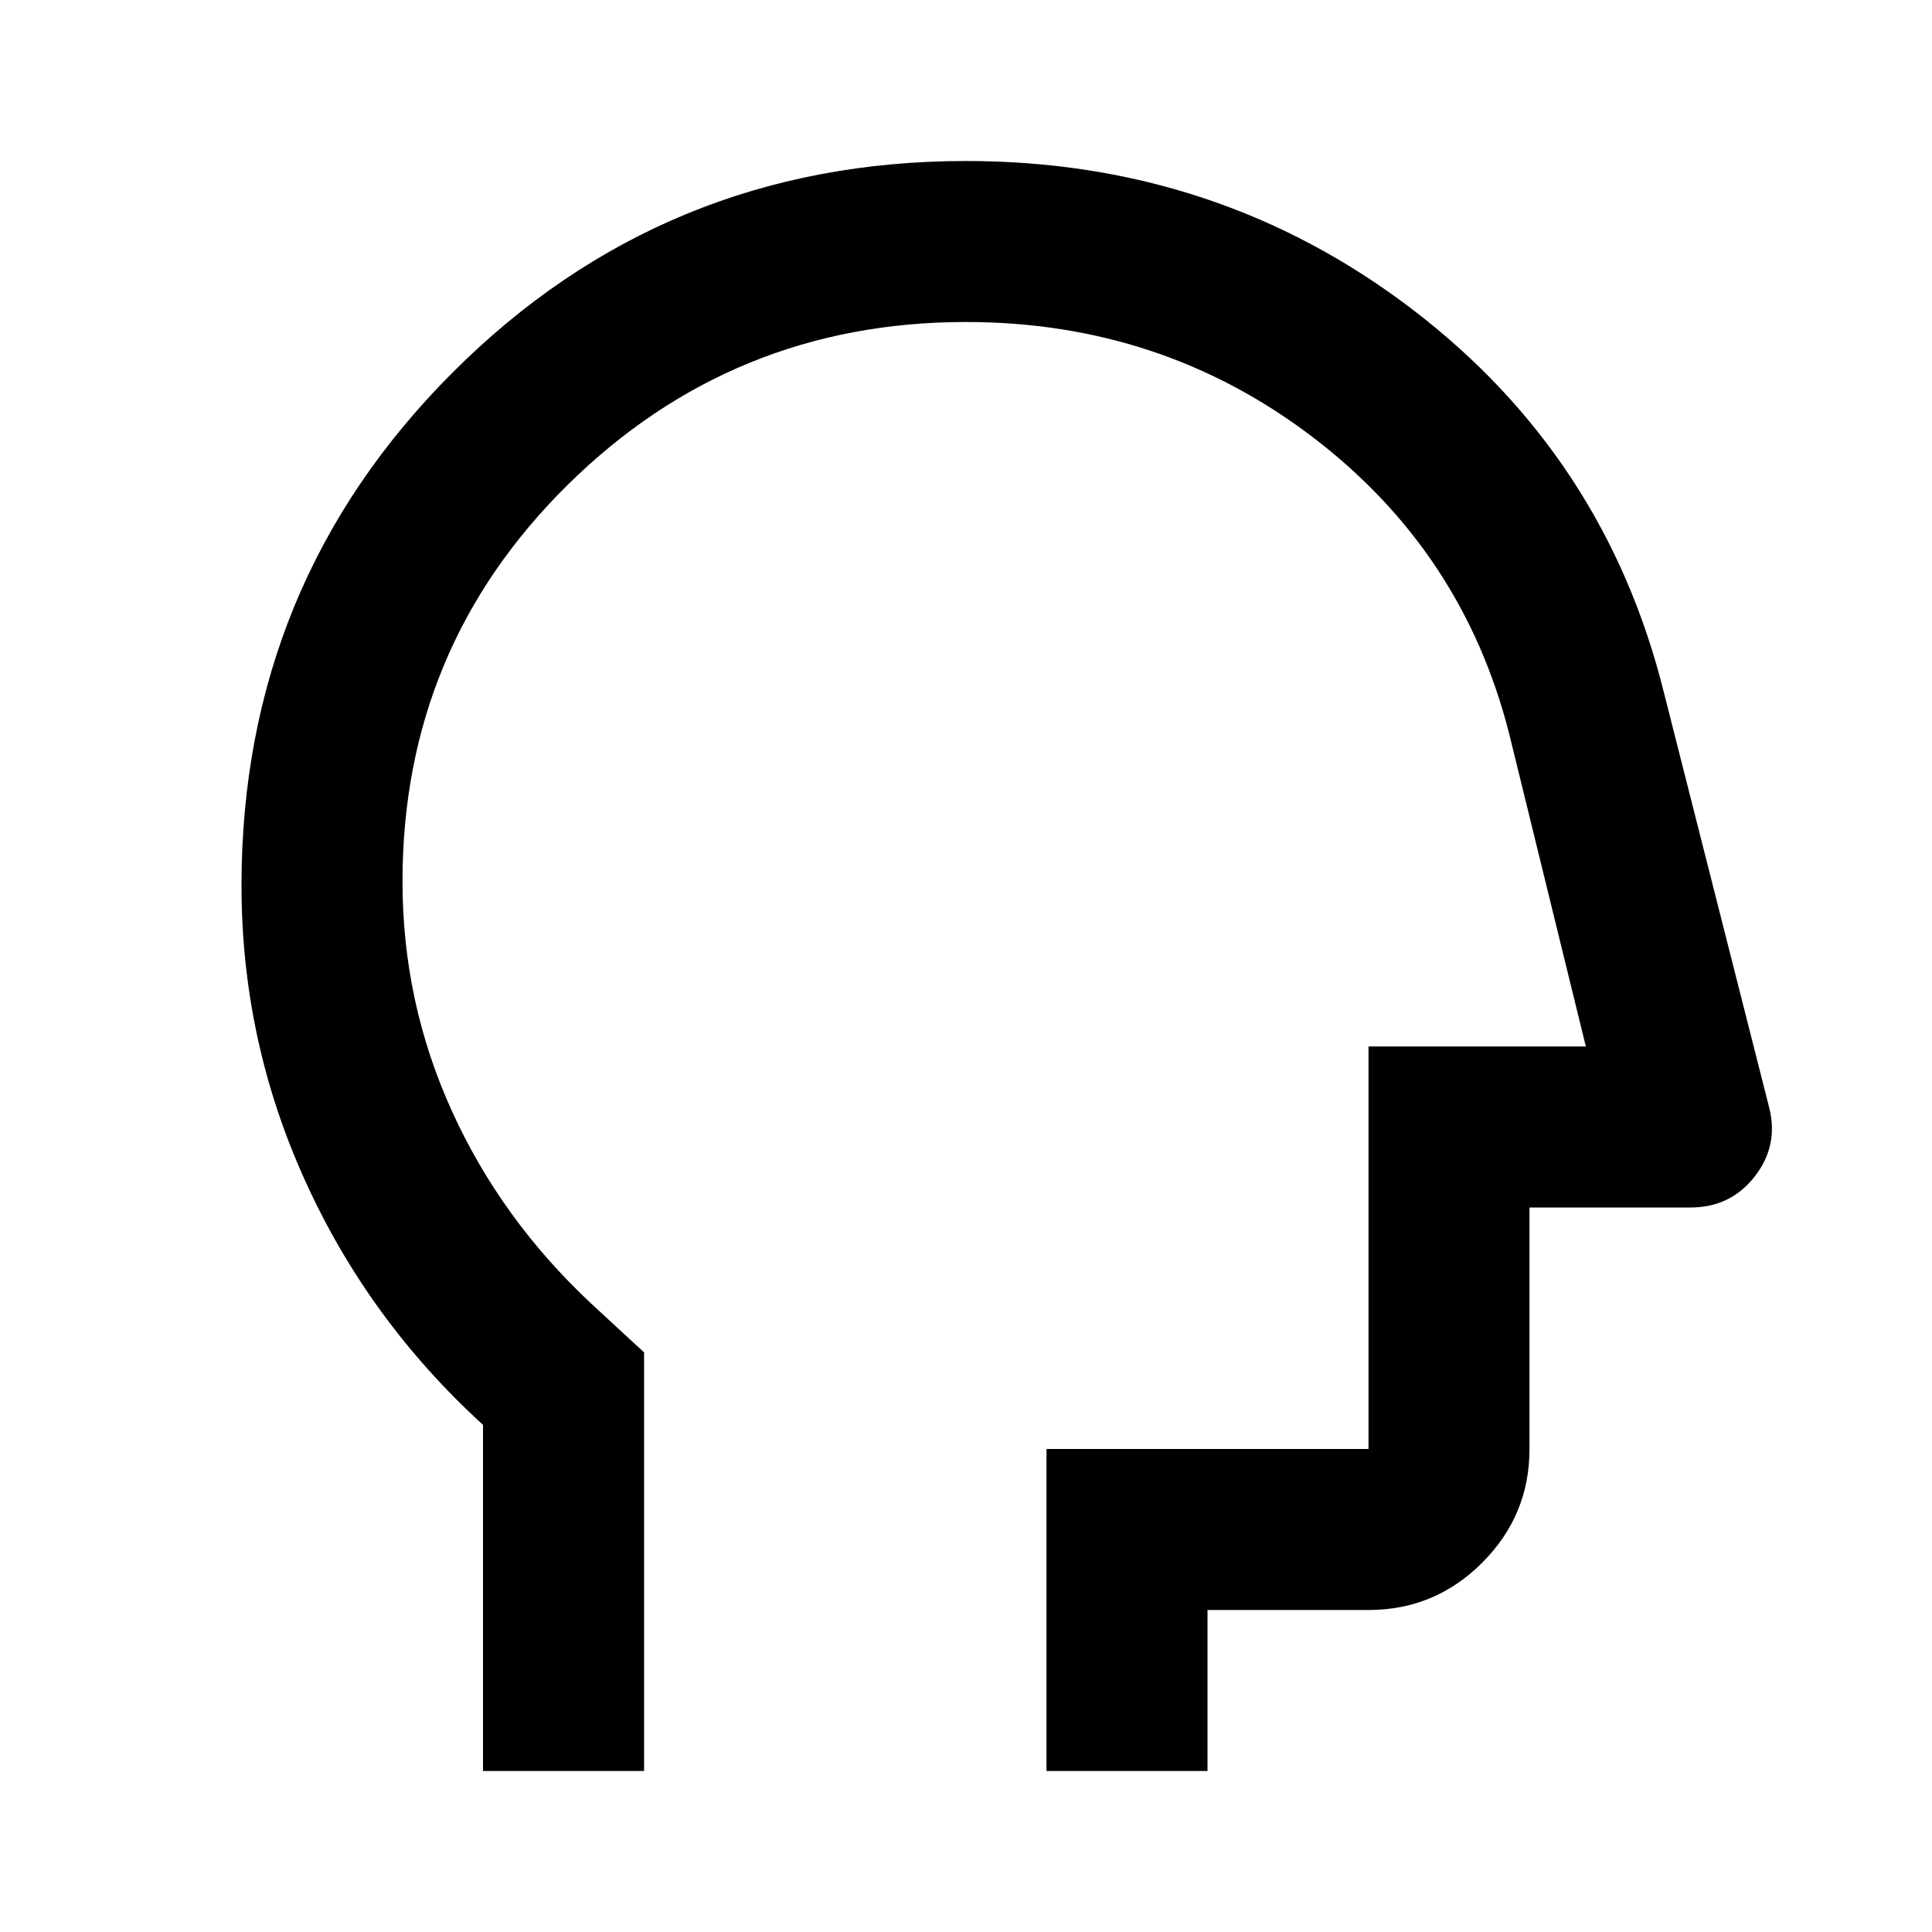
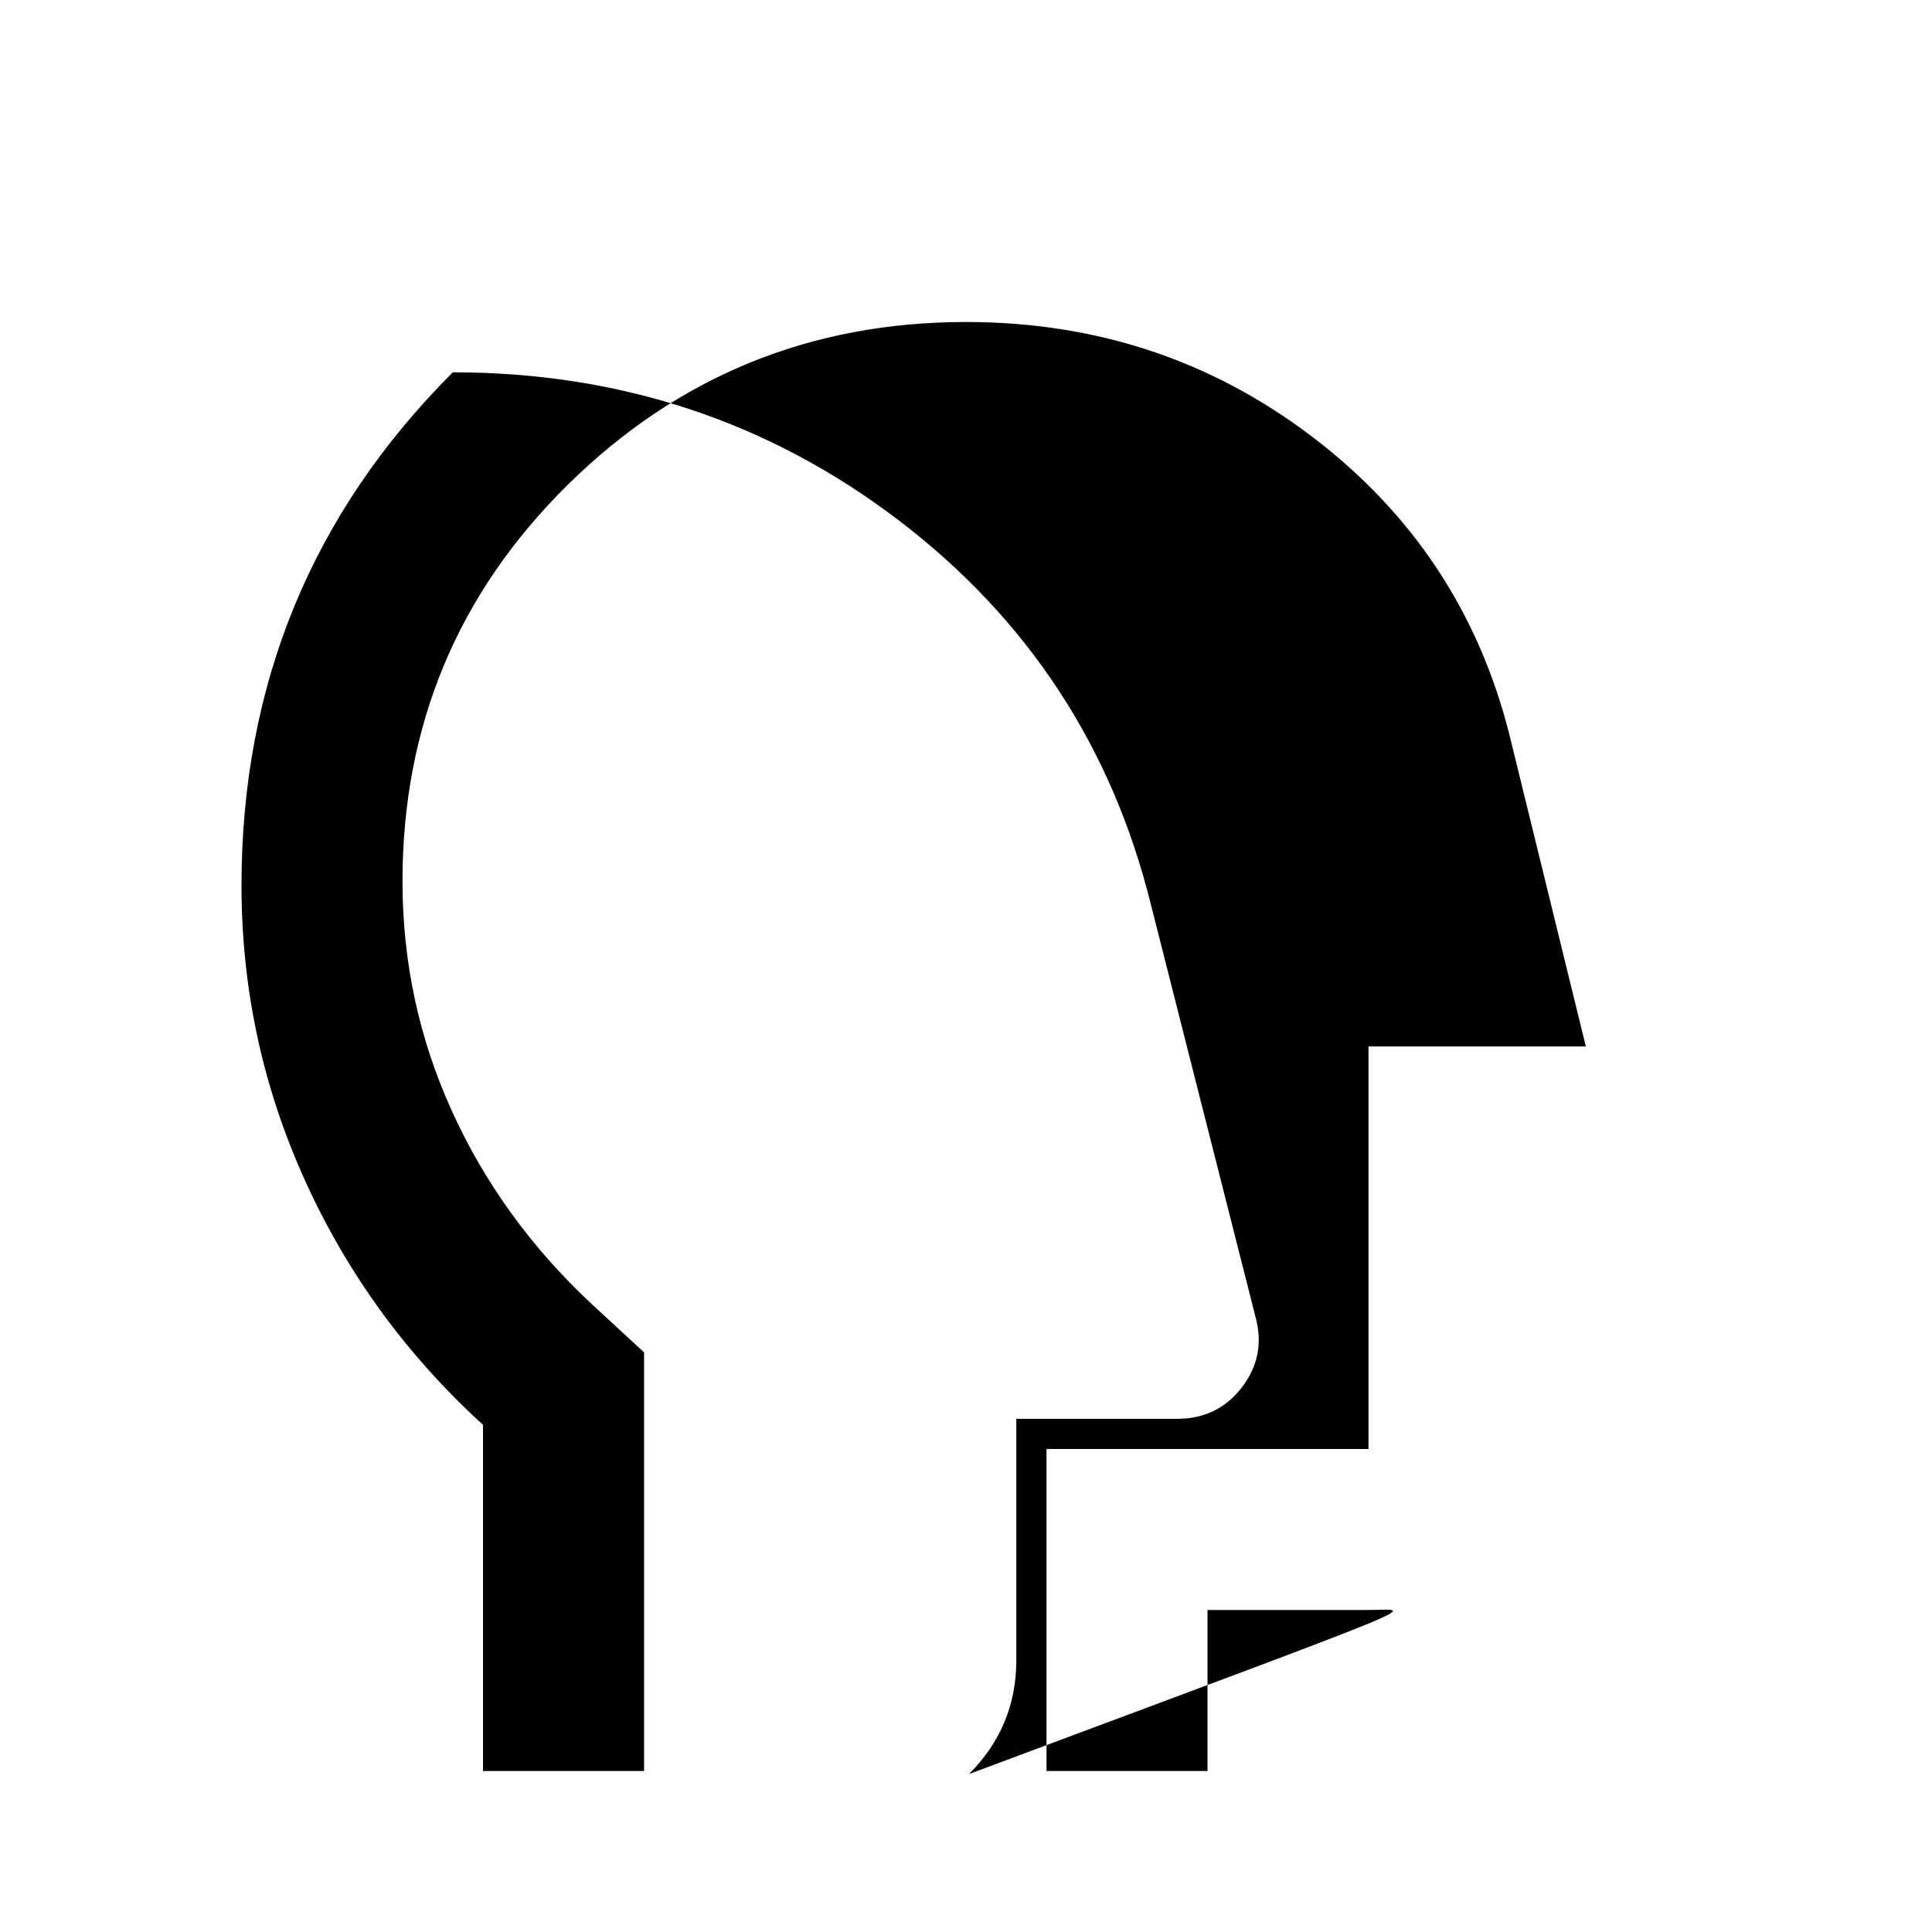
<svg xmlns="http://www.w3.org/2000/svg" width="24" height="24" viewBox="0 0 24 24" fill="none">
-   <path d="M6 22v-4.3c-.95-.867-1.688-1.879-2.212-3.038C3.263 13.504 3 12.283 3 11c0-2.5.875-4.625 2.625-6.375S9.5 2 12 2c2.083 0 3.929.613 5.537 1.837 1.608 1.225 2.654 2.821 3.138 4.787l1.3 5.125c.083.317.025.604-.175.863-.2.258-.467.388-.8.388h-2v3c0 .55-.196 1.021-.588 1.413C18.021 19.804 17.55 20 17 20h-2v2h-2v-4h4v-5h2.7l-.95-3.875c-.383-1.517-1.2-2.75-2.45-3.7C15.05 4.475 13.617 4 12 4c-1.933 0-3.583.675-4.95 2.025C5.683 7.375 5 9.017 5 10.95c0 1 .204 1.95.613 2.85.408.9.988 1.7 1.738 2.4l.65.6V22H6z" fill="#000" />
+   <path d="M6 22v-4.3c-.95-.867-1.688-1.879-2.212-3.038C3.263 13.504 3 12.283 3 11c0-2.5.875-4.625 2.625-6.375c2.083 0 3.929.613 5.537 1.837 1.608 1.225 2.654 2.821 3.138 4.787l1.3 5.125c.083.317.025.604-.175.863-.2.258-.467.388-.8.388h-2v3c0 .55-.196 1.021-.588 1.413C18.021 19.804 17.55 20 17 20h-2v2h-2v-4h4v-5h2.7l-.95-3.875c-.383-1.517-1.2-2.75-2.45-3.7C15.05 4.475 13.617 4 12 4c-1.933 0-3.583.675-4.95 2.025C5.683 7.375 5 9.017 5 10.95c0 1 .204 1.95.613 2.85.408.9.988 1.7 1.738 2.4l.65.6V22H6z" fill="#000" />
</svg>